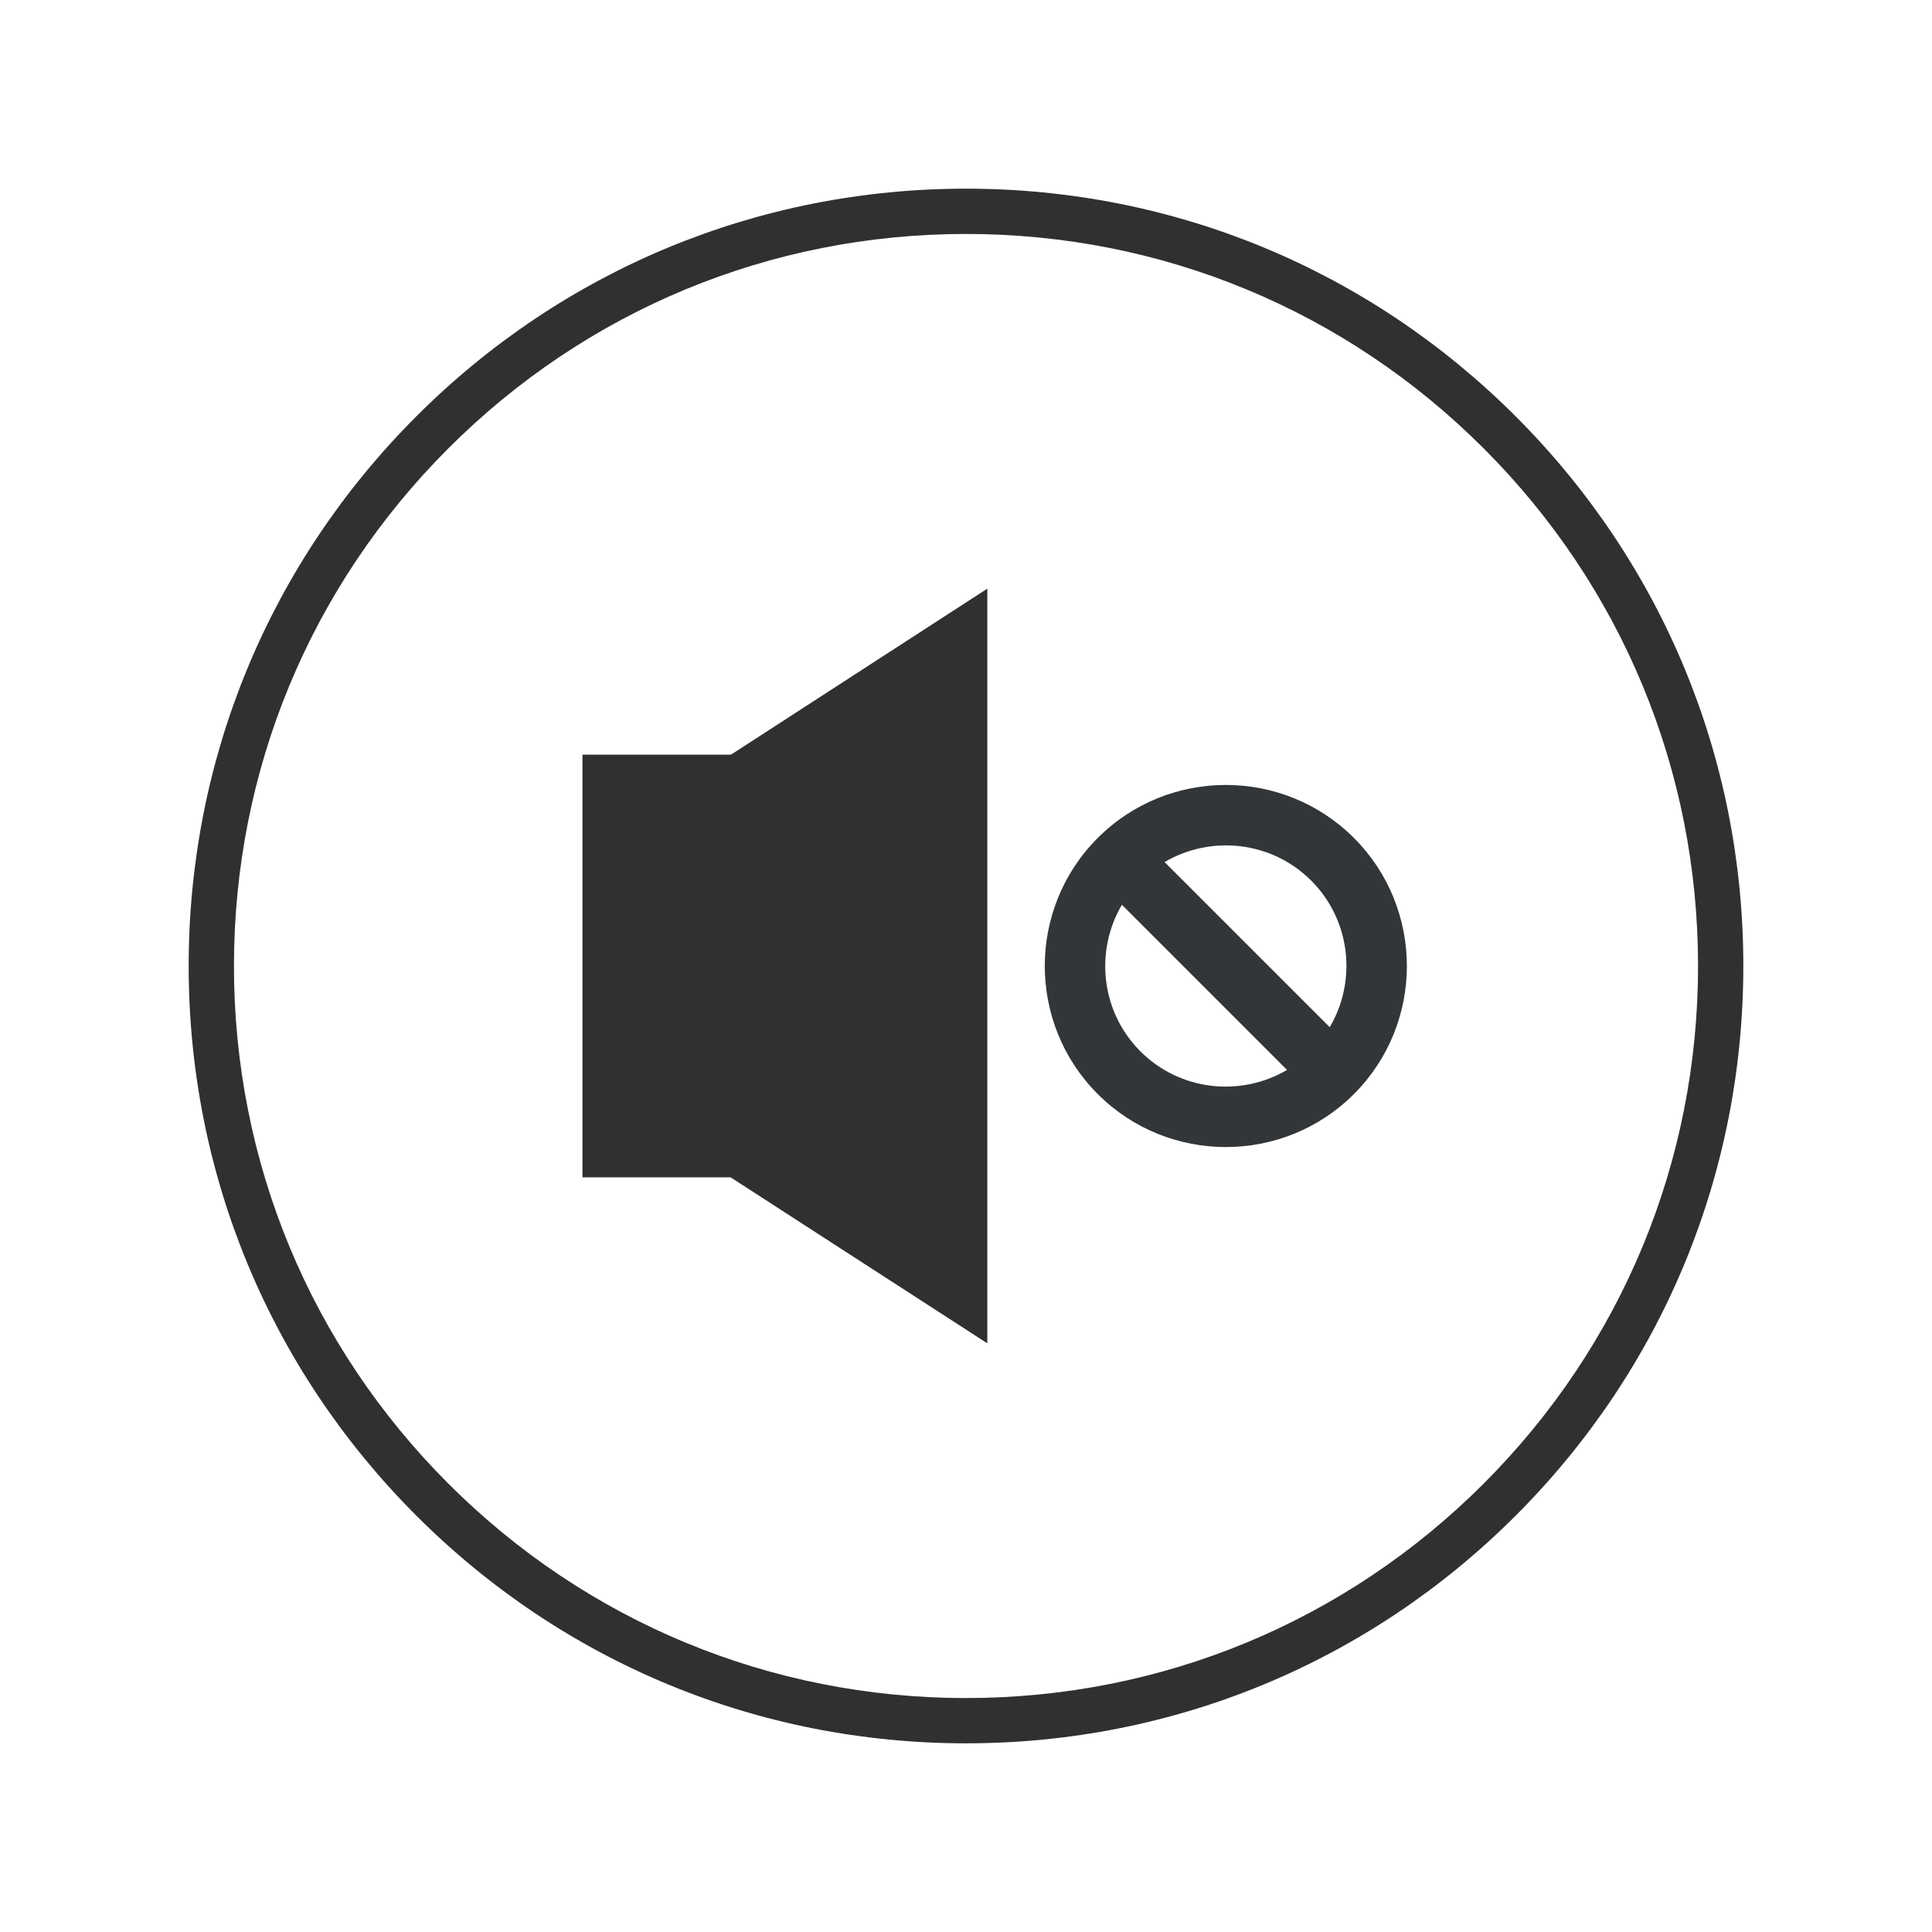
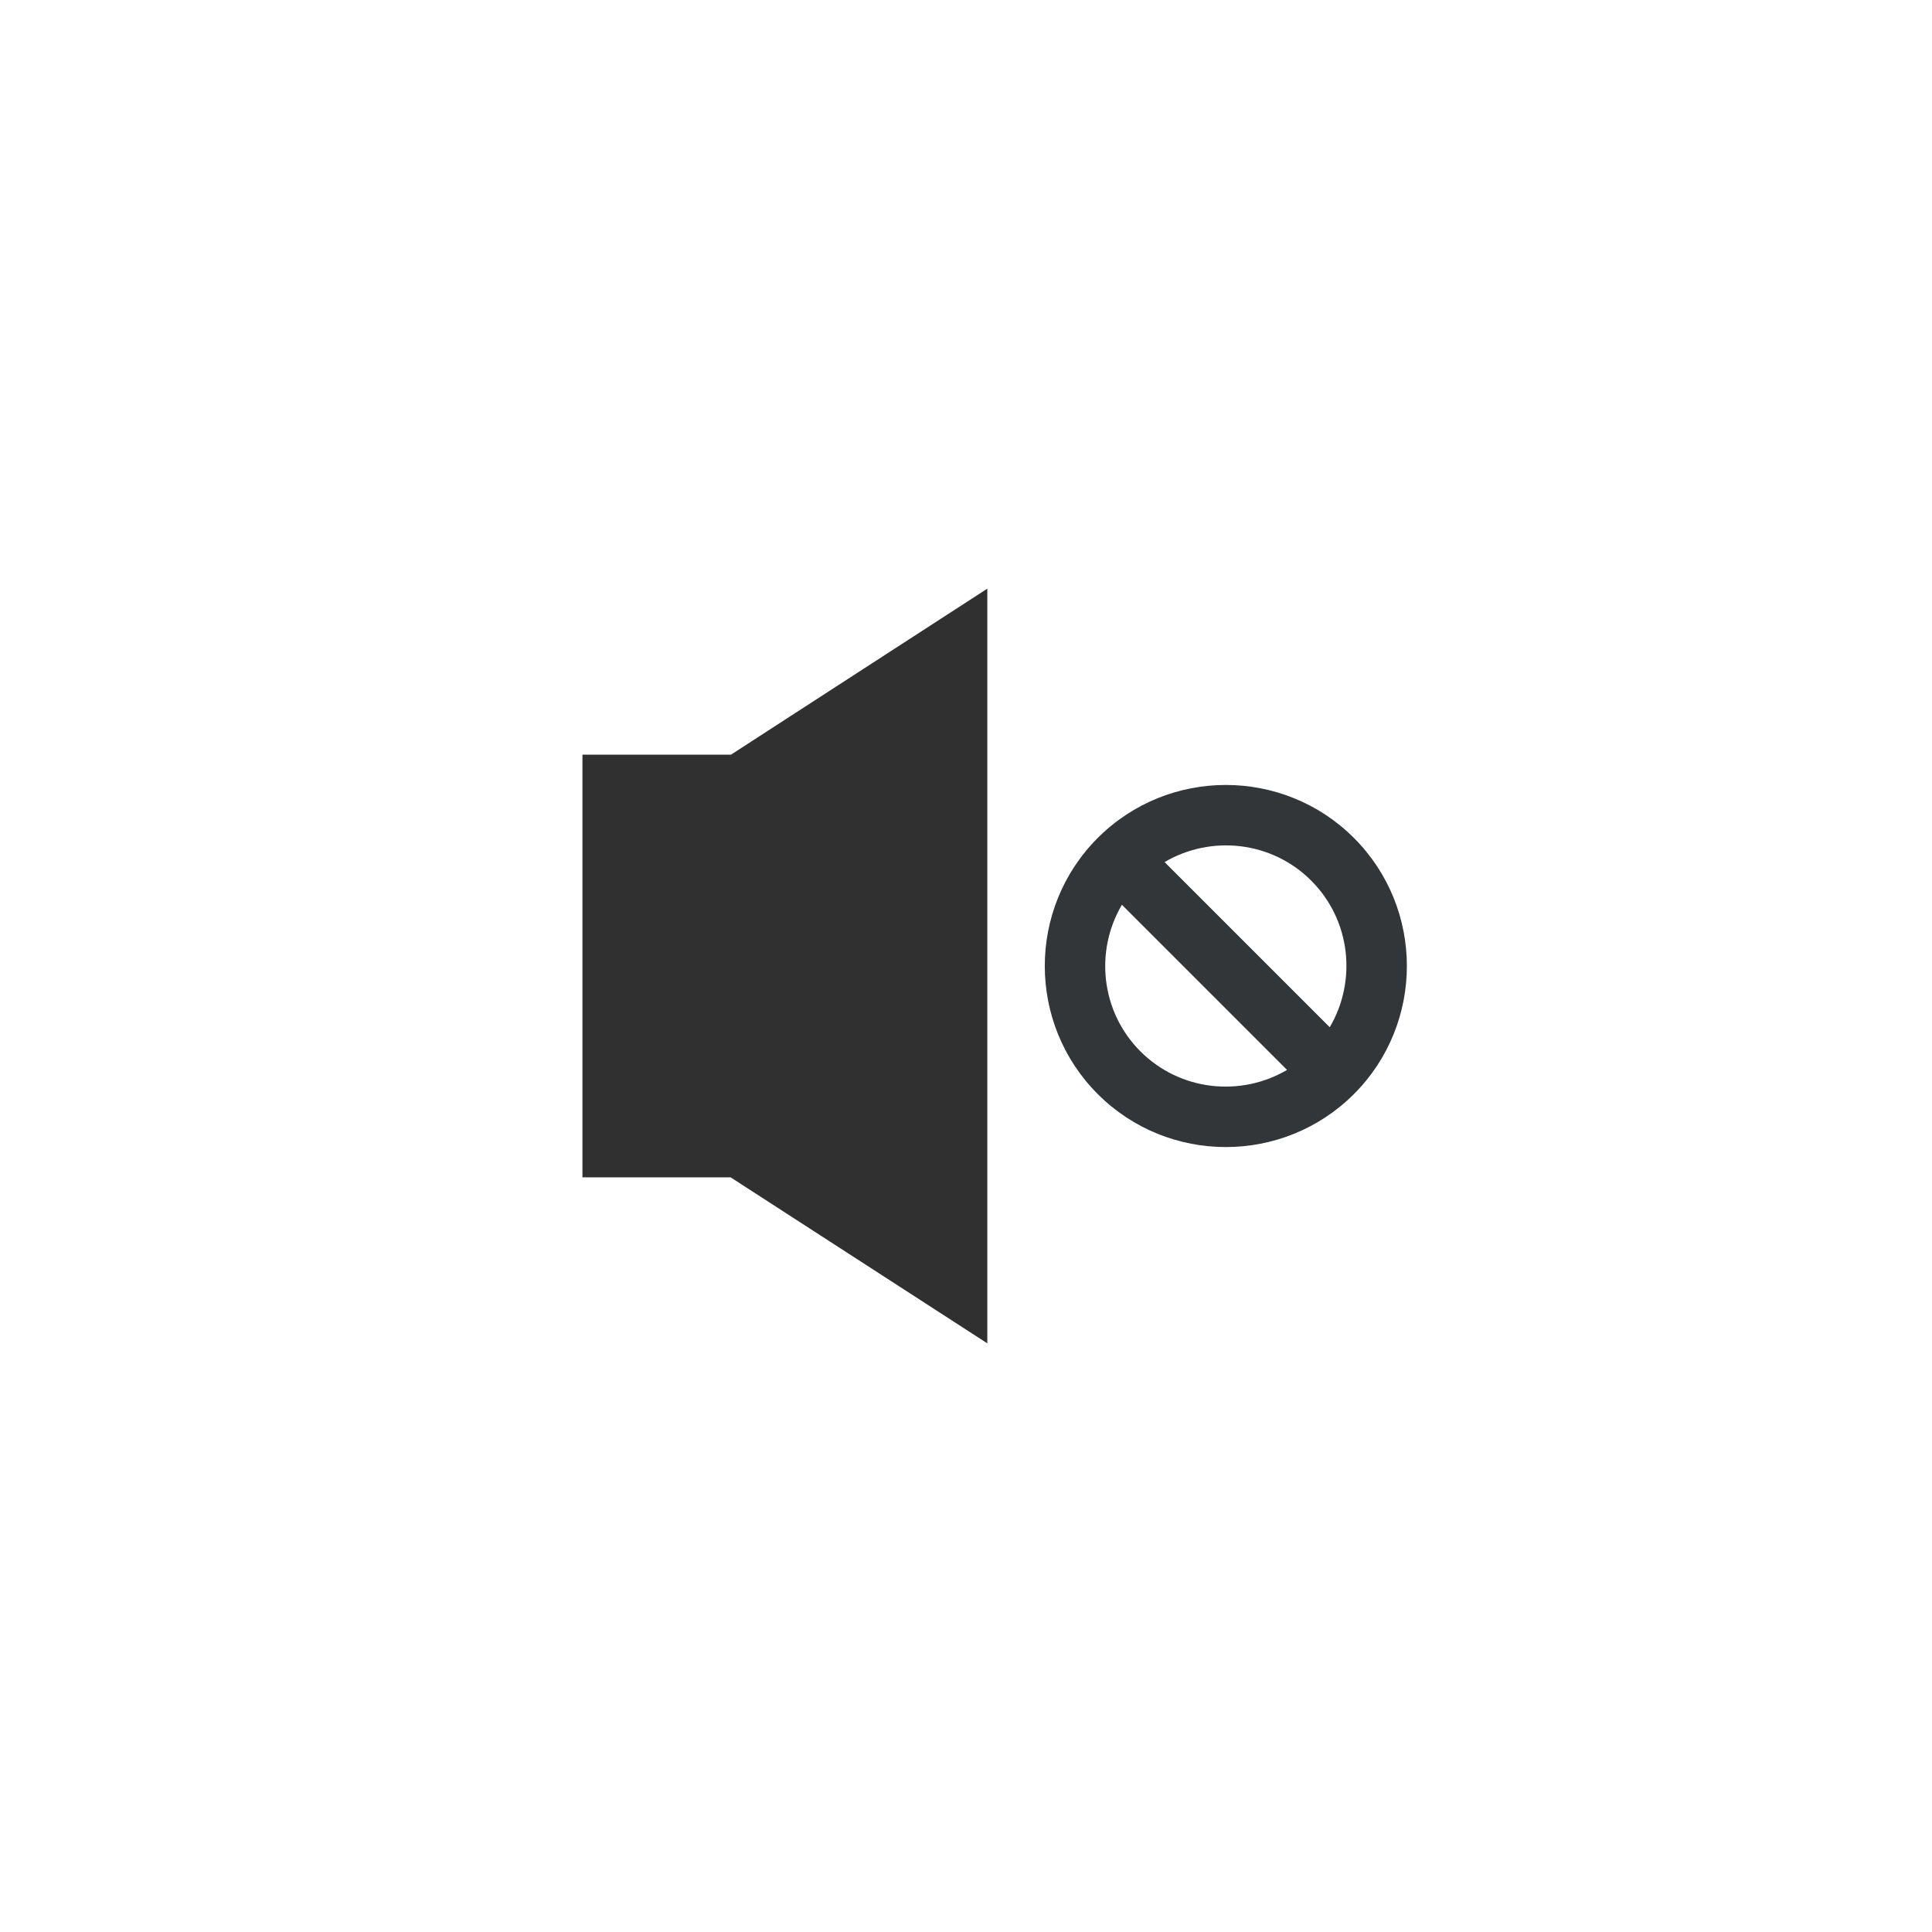
<svg xmlns="http://www.w3.org/2000/svg" enable-background="new 0 0 128 128" id="Слой_1" version="1.1" viewBox="0 0 128 128" xml:space="preserve">
  <g>
    <g>
      <g>
-         <path d="M64,115.5c-13.756,0-26.689-5.357-36.416-15.084C17.856,90.689,12.5,77.756,12.5,64     s5.356-26.689,15.084-36.416C37.311,17.857,50.244,12.5,64,12.5s26.689,5.357,36.416,15.084     C110.144,37.311,115.5,50.244,115.5,64s-5.356,26.689-15.084,36.416C90.689,110.143,77.756,115.5,64,115.5z M64,15.5     c-12.955,0-25.135,5.045-34.295,14.205C20.545,38.866,15.5,51.045,15.5,64s5.045,25.134,14.205,34.295     c9.16,9.16,21.34,14.205,34.295,14.205s25.135-5.045,34.295-14.205C107.455,89.134,112.5,76.955,112.5,64     s-5.045-25.134-14.205-34.295C89.135,20.545,76.955,15.5,64,15.5z" fill="#303031" />
-       </g>
+         </g>
    </g>
    <polygon fill="#303031" points="65.412,39 48.427,50 38.588,50 38.588,78 48.403,78 65.412,89  " />
-     <path d="M72.729,55.515c-4.679,4.679-4.679,12.292,0,16.971s12.292,4.679,16.971,0   c4.679-4.679,4.679-12.292,0-16.971S77.408,50.836,72.729,55.515z M75.557,69.657c-2.63-2.63-3.033-6.647-1.228-9.713L85.27,70.885   C82.204,72.69,78.187,72.287,75.557,69.657z M88.099,68.056L77.157,57.115c3.066-1.805,7.083-1.402,9.713,1.228   C89.501,60.973,89.904,64.99,88.099,68.056z" fill="#323638" />
+     <path d="M72.729,55.515c-4.679,4.679-4.679,12.292,0,16.971s12.292,4.679,16.971,0   c4.679-4.679,4.679-12.292,0-16.971S77.408,50.836,72.729,55.515z M75.557,69.657c-2.63-2.63-3.033-6.647-1.228-9.713L85.27,70.885   C82.204,72.69,78.187,72.287,75.557,69.657M88.099,68.056L77.157,57.115c3.066-1.805,7.083-1.402,9.713,1.228   C89.501,60.973,89.904,64.99,88.099,68.056z" fill="#323638" />
  </g>
</svg>